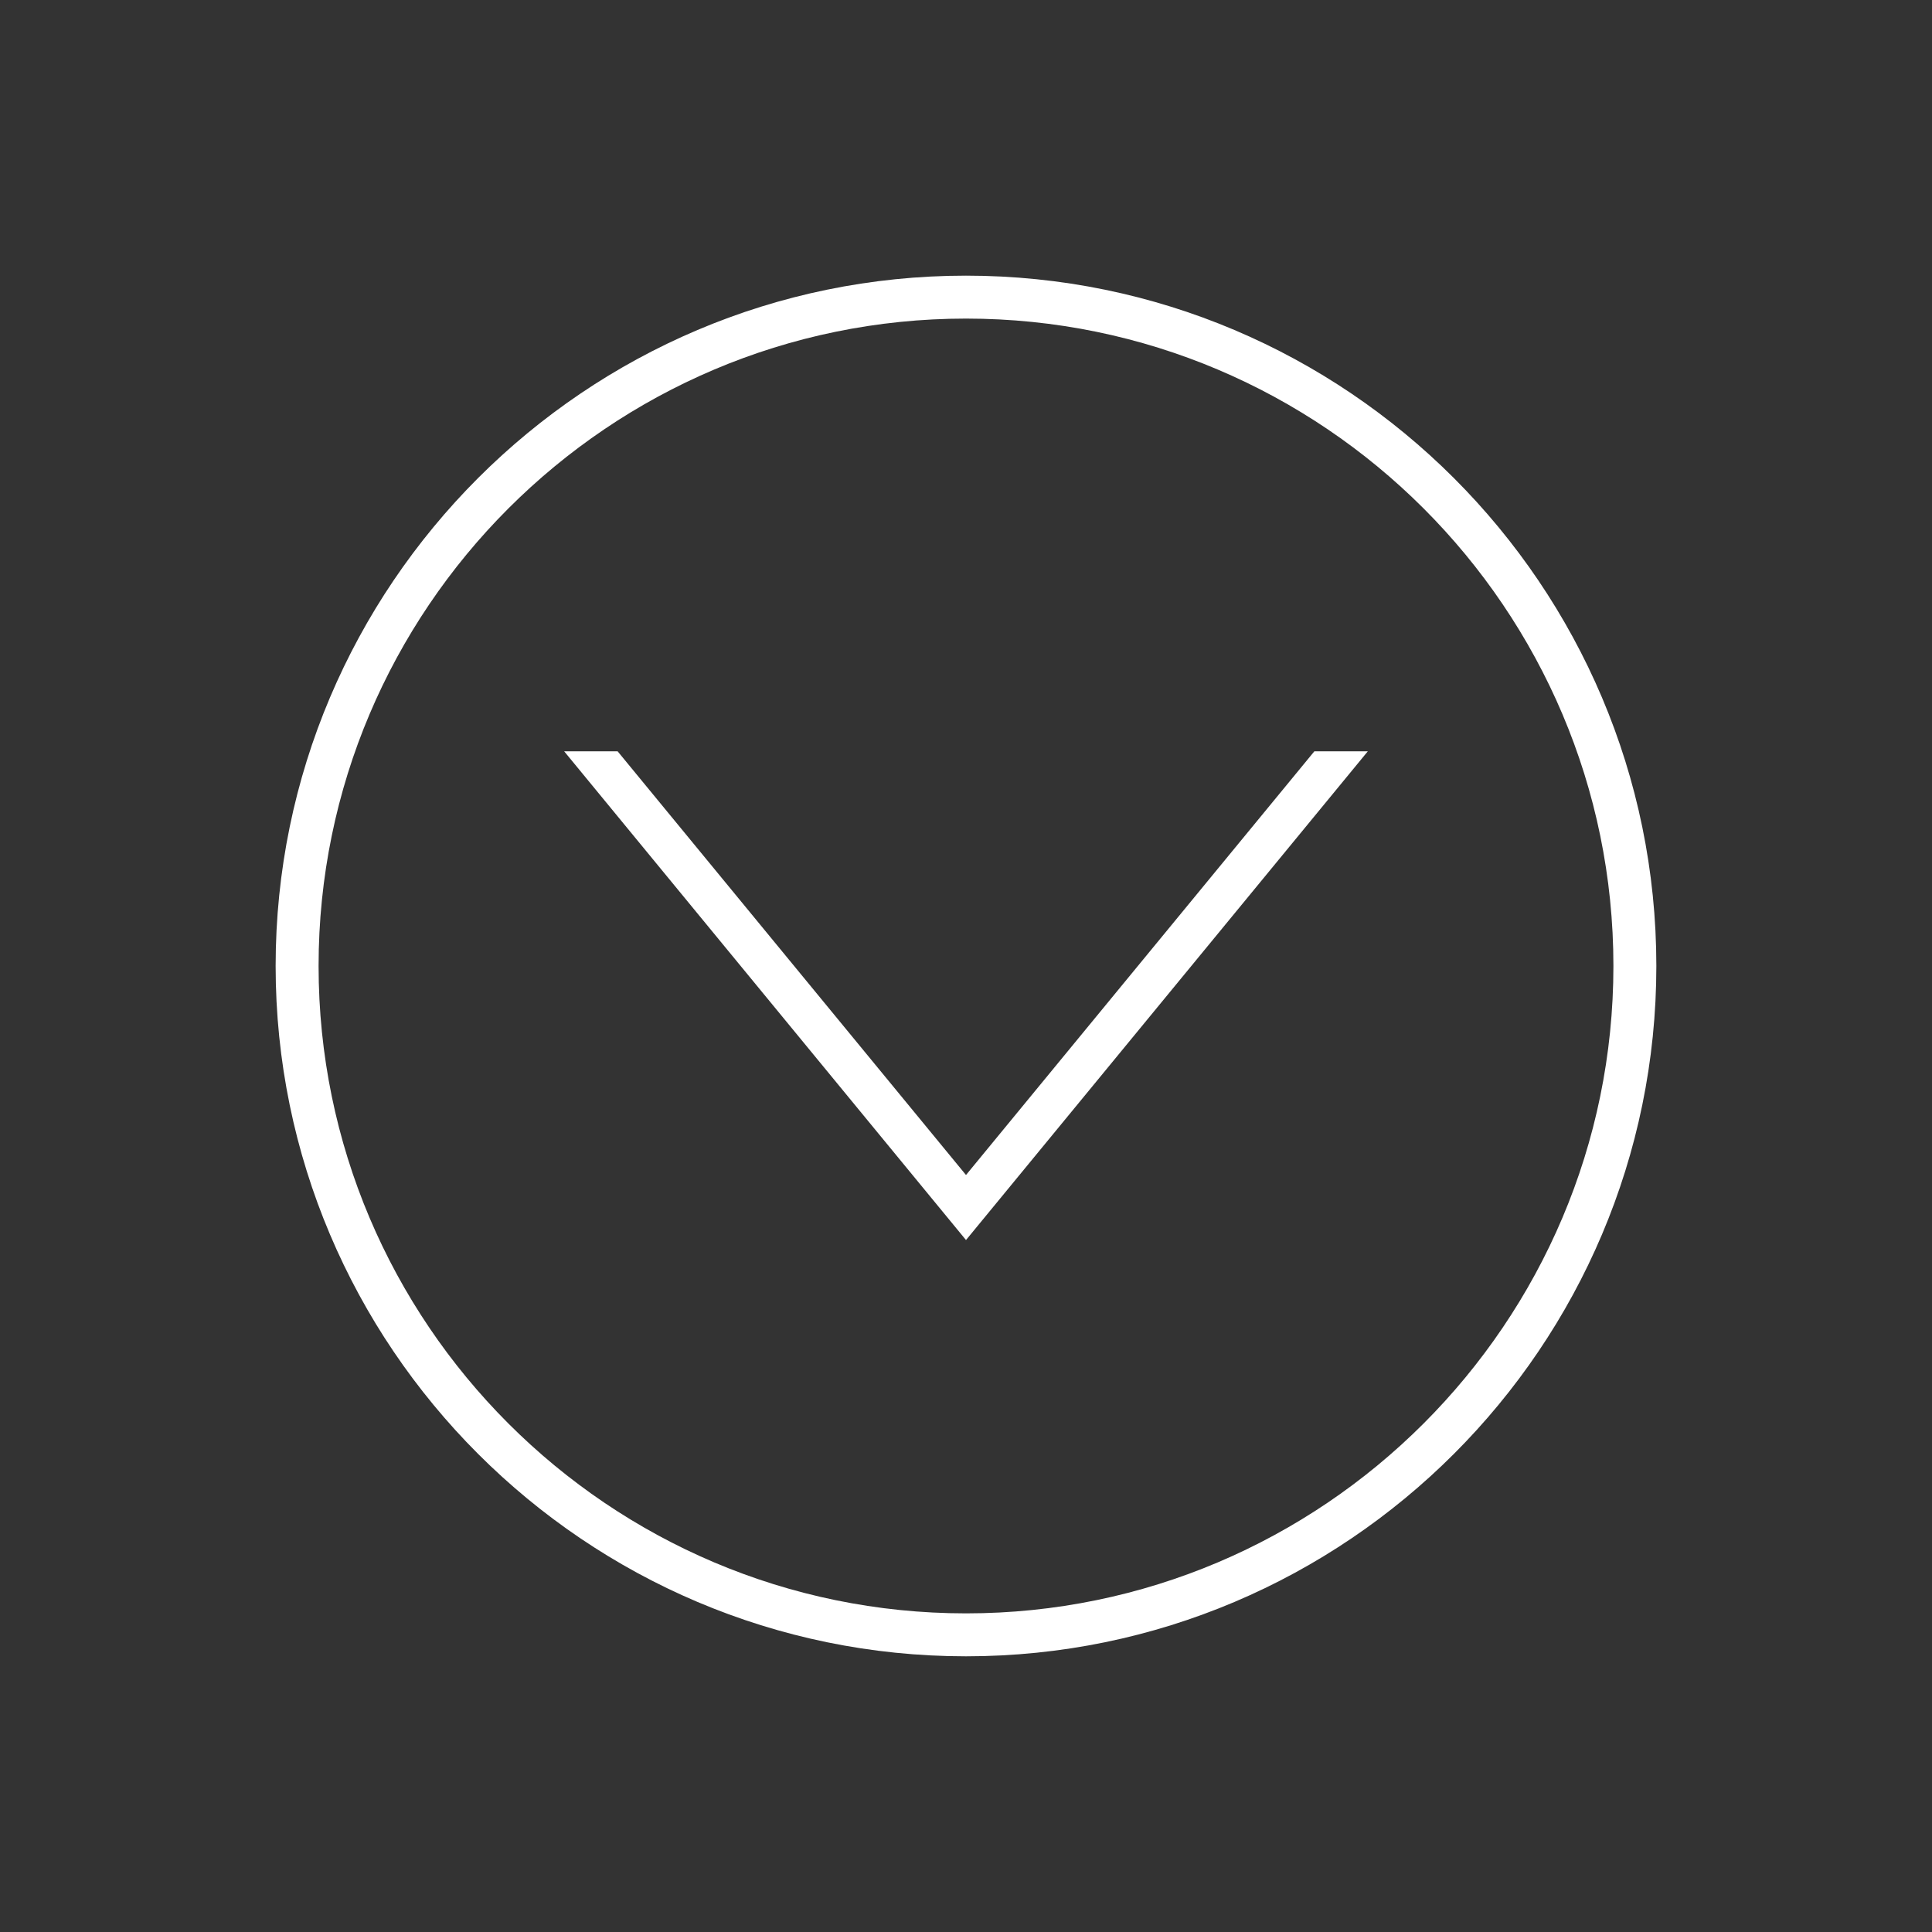
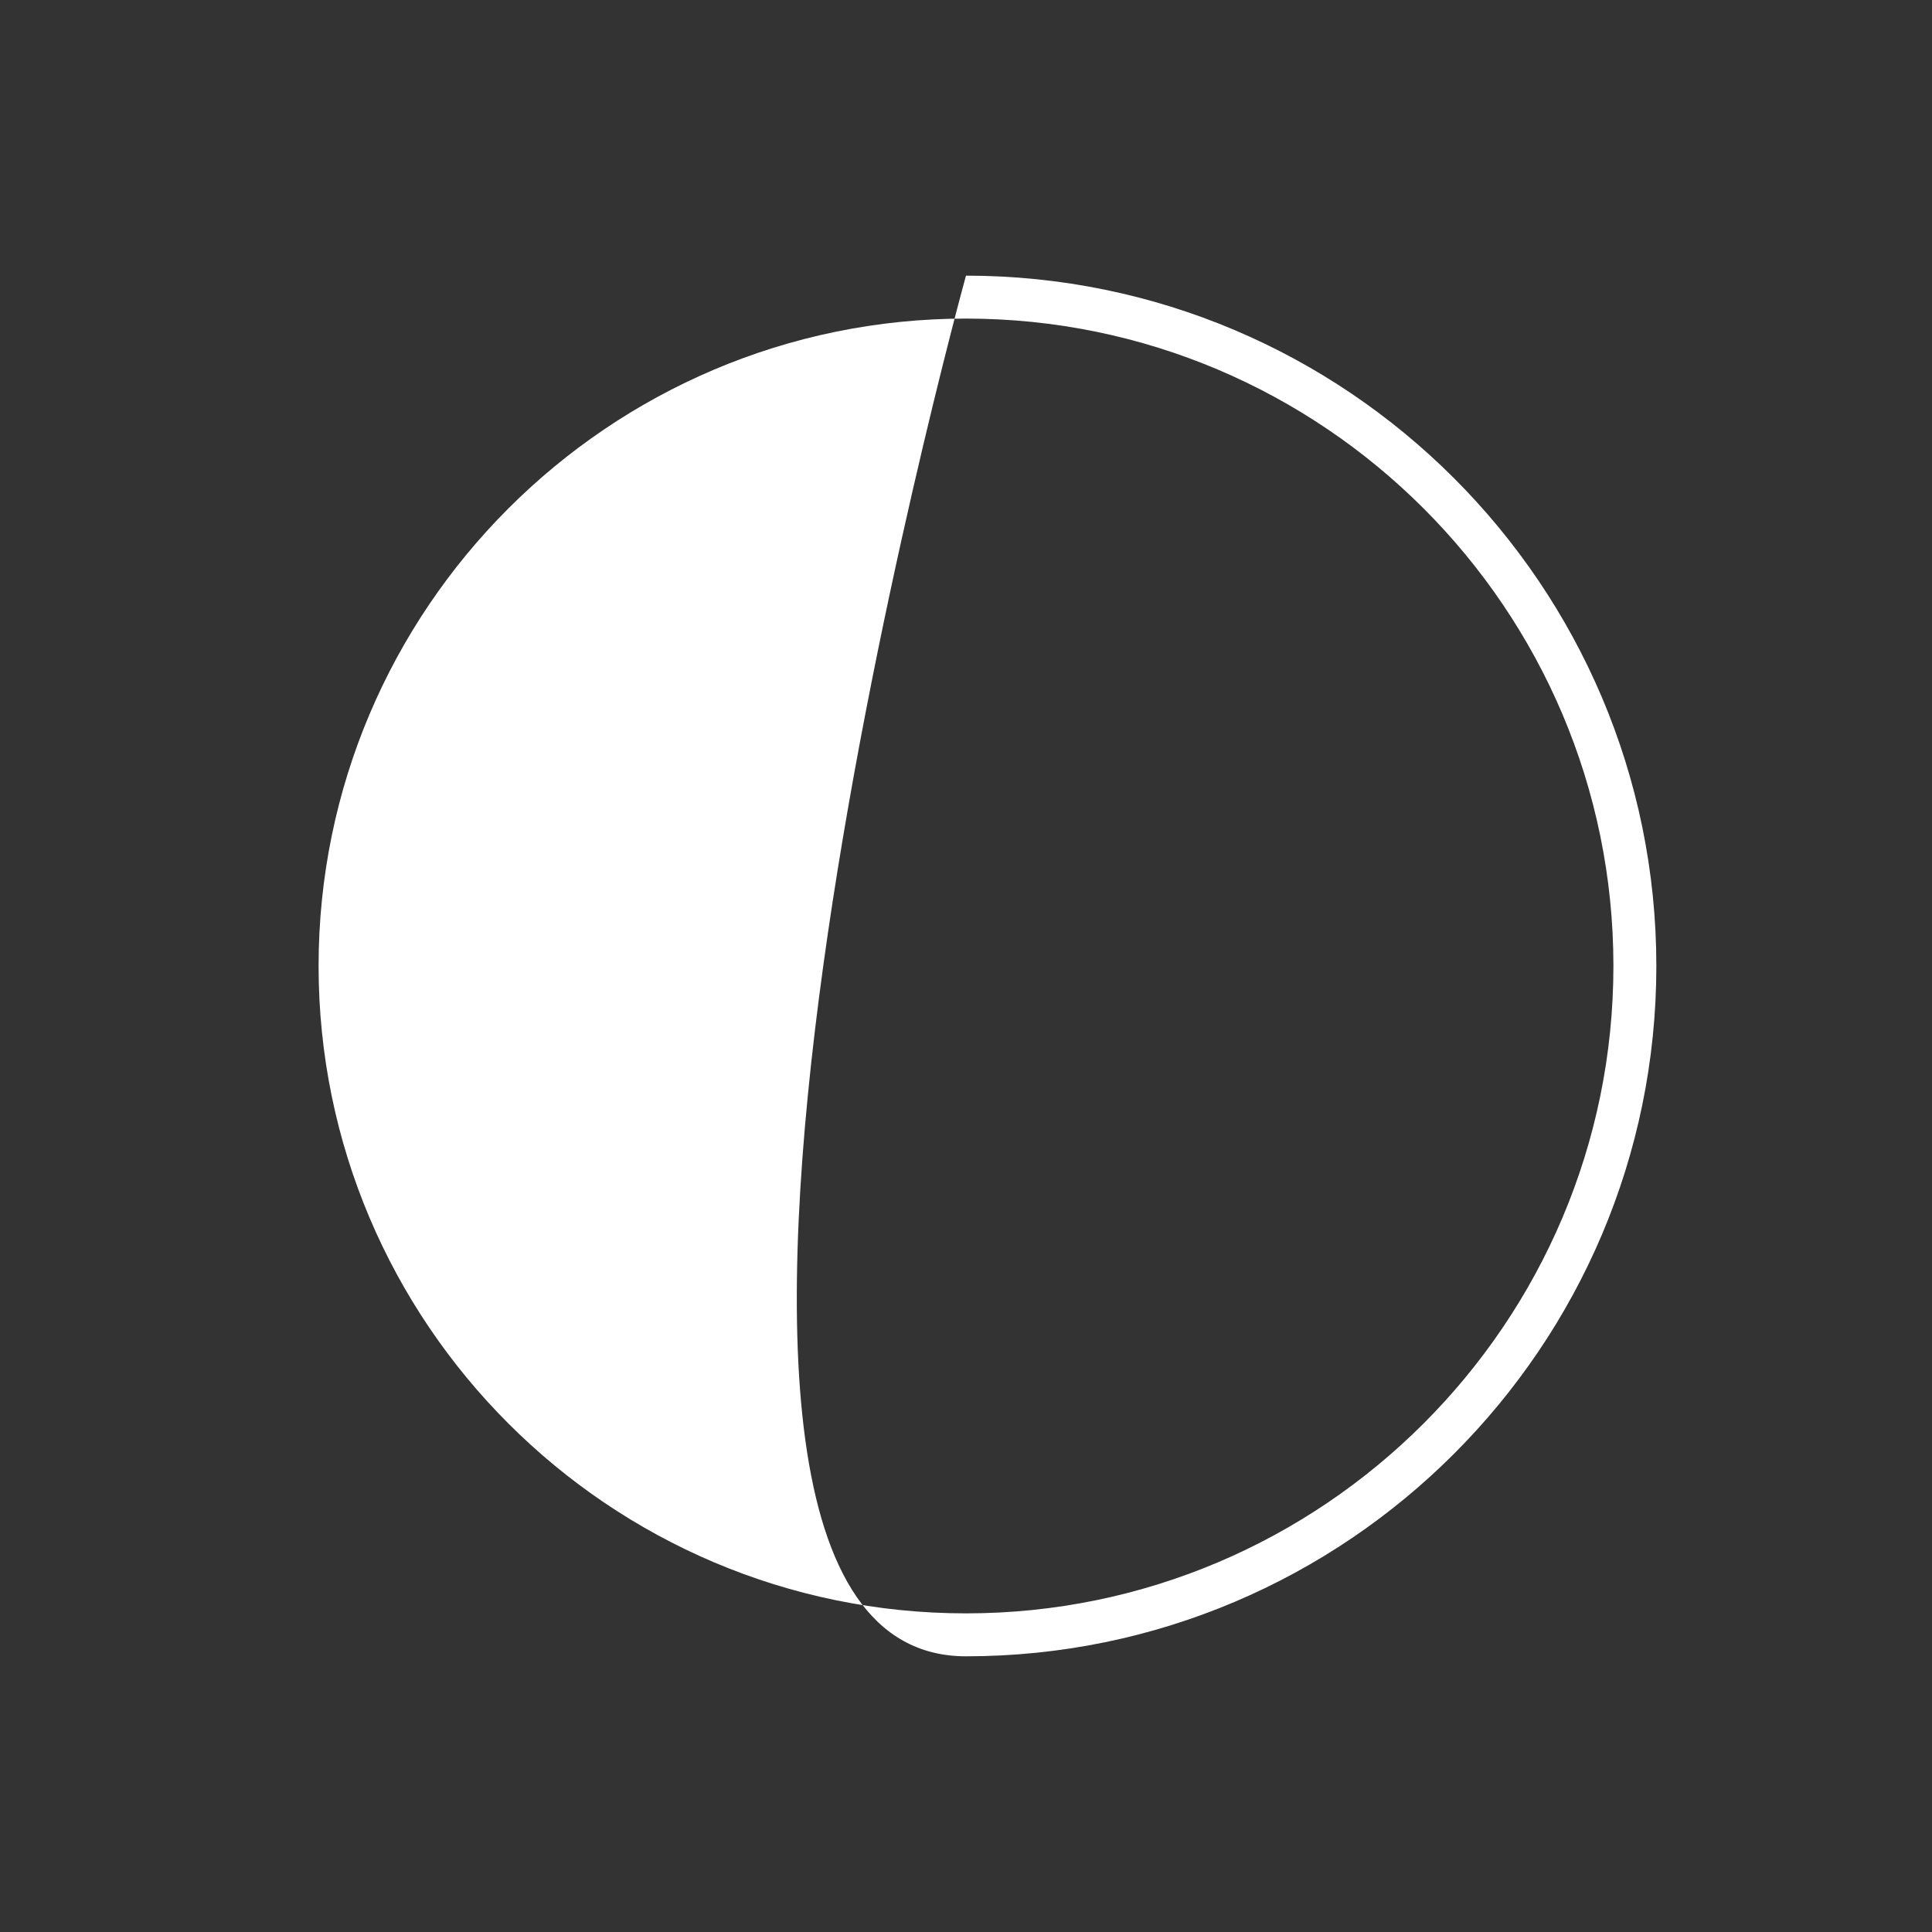
<svg xmlns="http://www.w3.org/2000/svg" version="1.1" x="0px" y="0px" viewBox="0 0 90 90" enable-background="new 0 0 90 90" xml:space="preserve" aria-hidden="true" width="90px" height="90px" style="fill:url(#CerosGradient_idbb57bb9e2);">
  <rect x="0" y="0" width="90" height="90" fill="#333333" stroke="none" />
  <defs>
    <linearGradient class="cerosgradient" data-cerosgradient="true" id="CerosGradient_idbb57bb9e2" gradientUnits="userSpaceOnUse" x1="50%" y1="100%" x2="50%" y2="0%">
      <stop offset="0%" stop-color="#FFFFFF" />
      <stop offset="100%" stop-color="#FFFFFF" />
    </linearGradient>
    <linearGradient />
  </defs>
-   <path d="M44.999,12.841c-17.733,0-32.159,14.426-32.159,32.158S27.267,77.157,45,77.157c17.733,0,32.159-14.427,32.159-32.158  C77.158,27.267,62.731,12.841,44.999,12.841z M45,75.157c-16.63,0-30.159-13.528-30.159-30.158s13.529-30.158,30.159-30.158  c16.629,0,30.159,13.528,30.159,30.158C75.158,61.628,61.629,75.157,45,75.157z" style="fill:url(#CerosGradient_idbb57bb9e2);" />
-   <polygon points="45,54.736 28.772,35 26.282,35 45,57.766 63.717,35 61.227,35 " style="fill:url(#CerosGradient_idbb57bb9e2);" />
+   <path d="M44.999,12.841S27.267,77.157,45,77.157c17.733,0,32.159-14.427,32.159-32.158  C77.158,27.267,62.731,12.841,44.999,12.841z M45,75.157c-16.63,0-30.159-13.528-30.159-30.158s13.529-30.158,30.159-30.158  c16.629,0,30.159,13.528,30.159,30.158C75.158,61.628,61.629,75.157,45,75.157z" style="fill:url(#CerosGradient_idbb57bb9e2);" />
</svg>